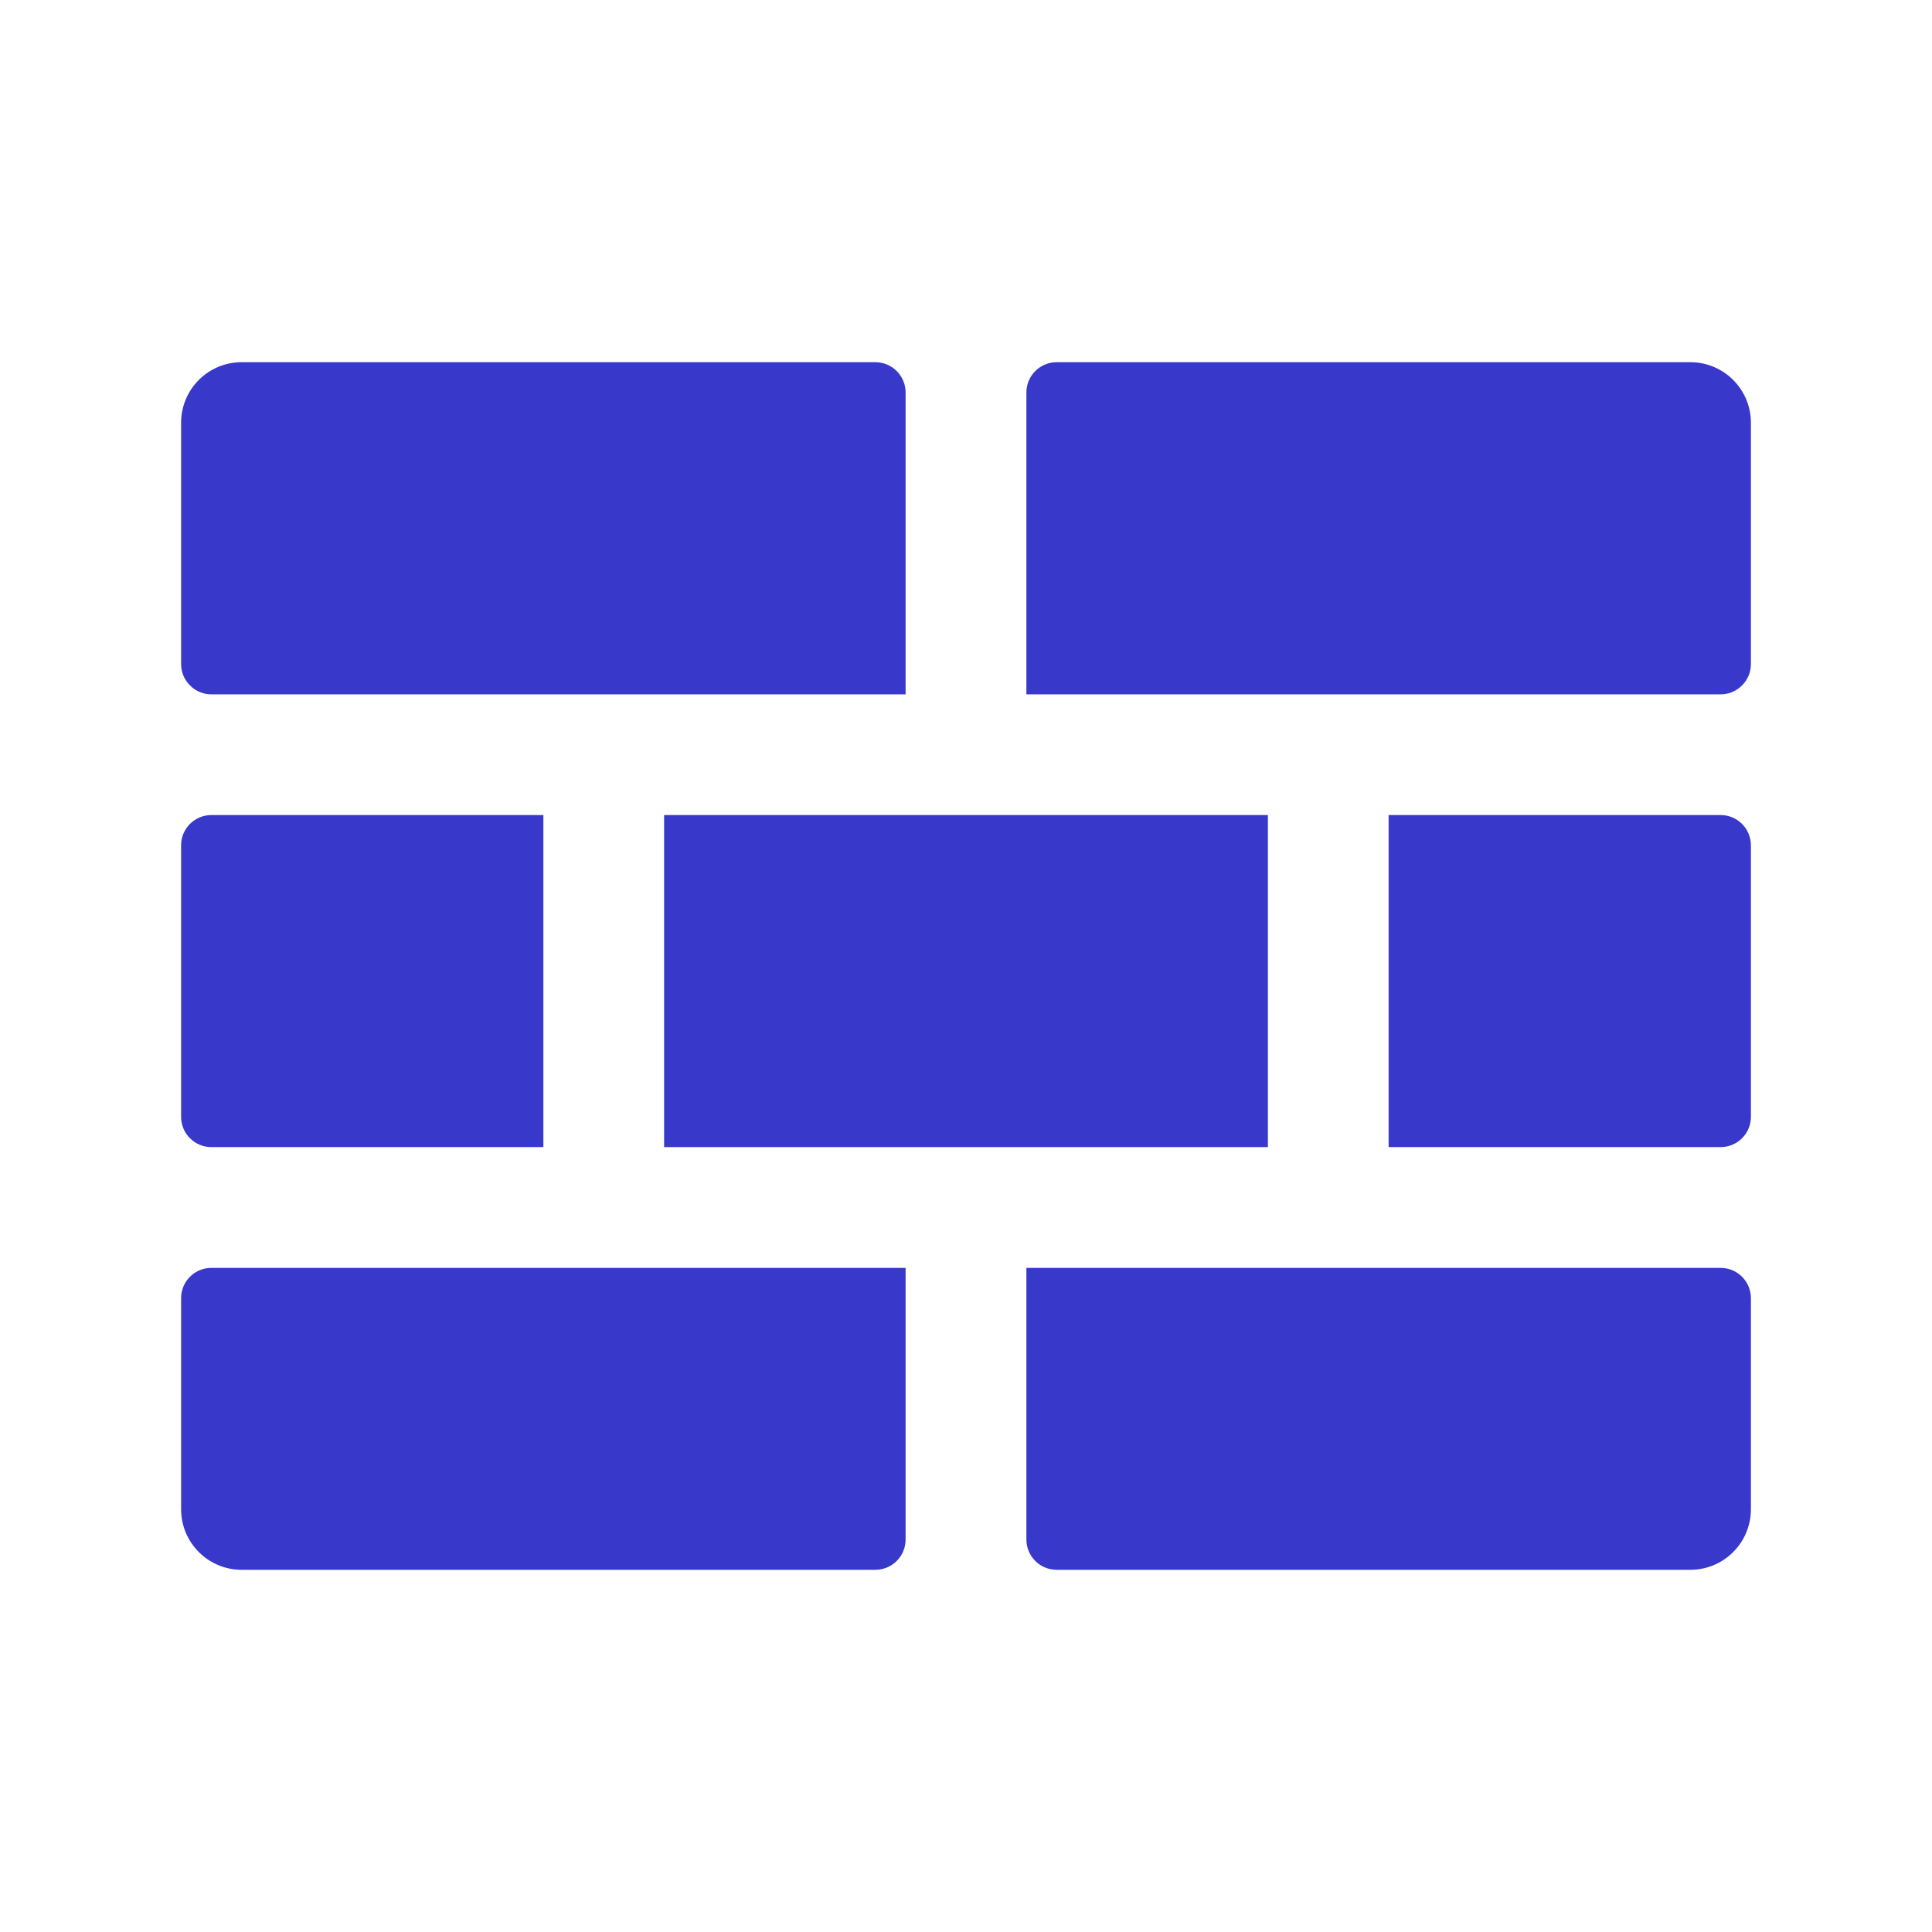
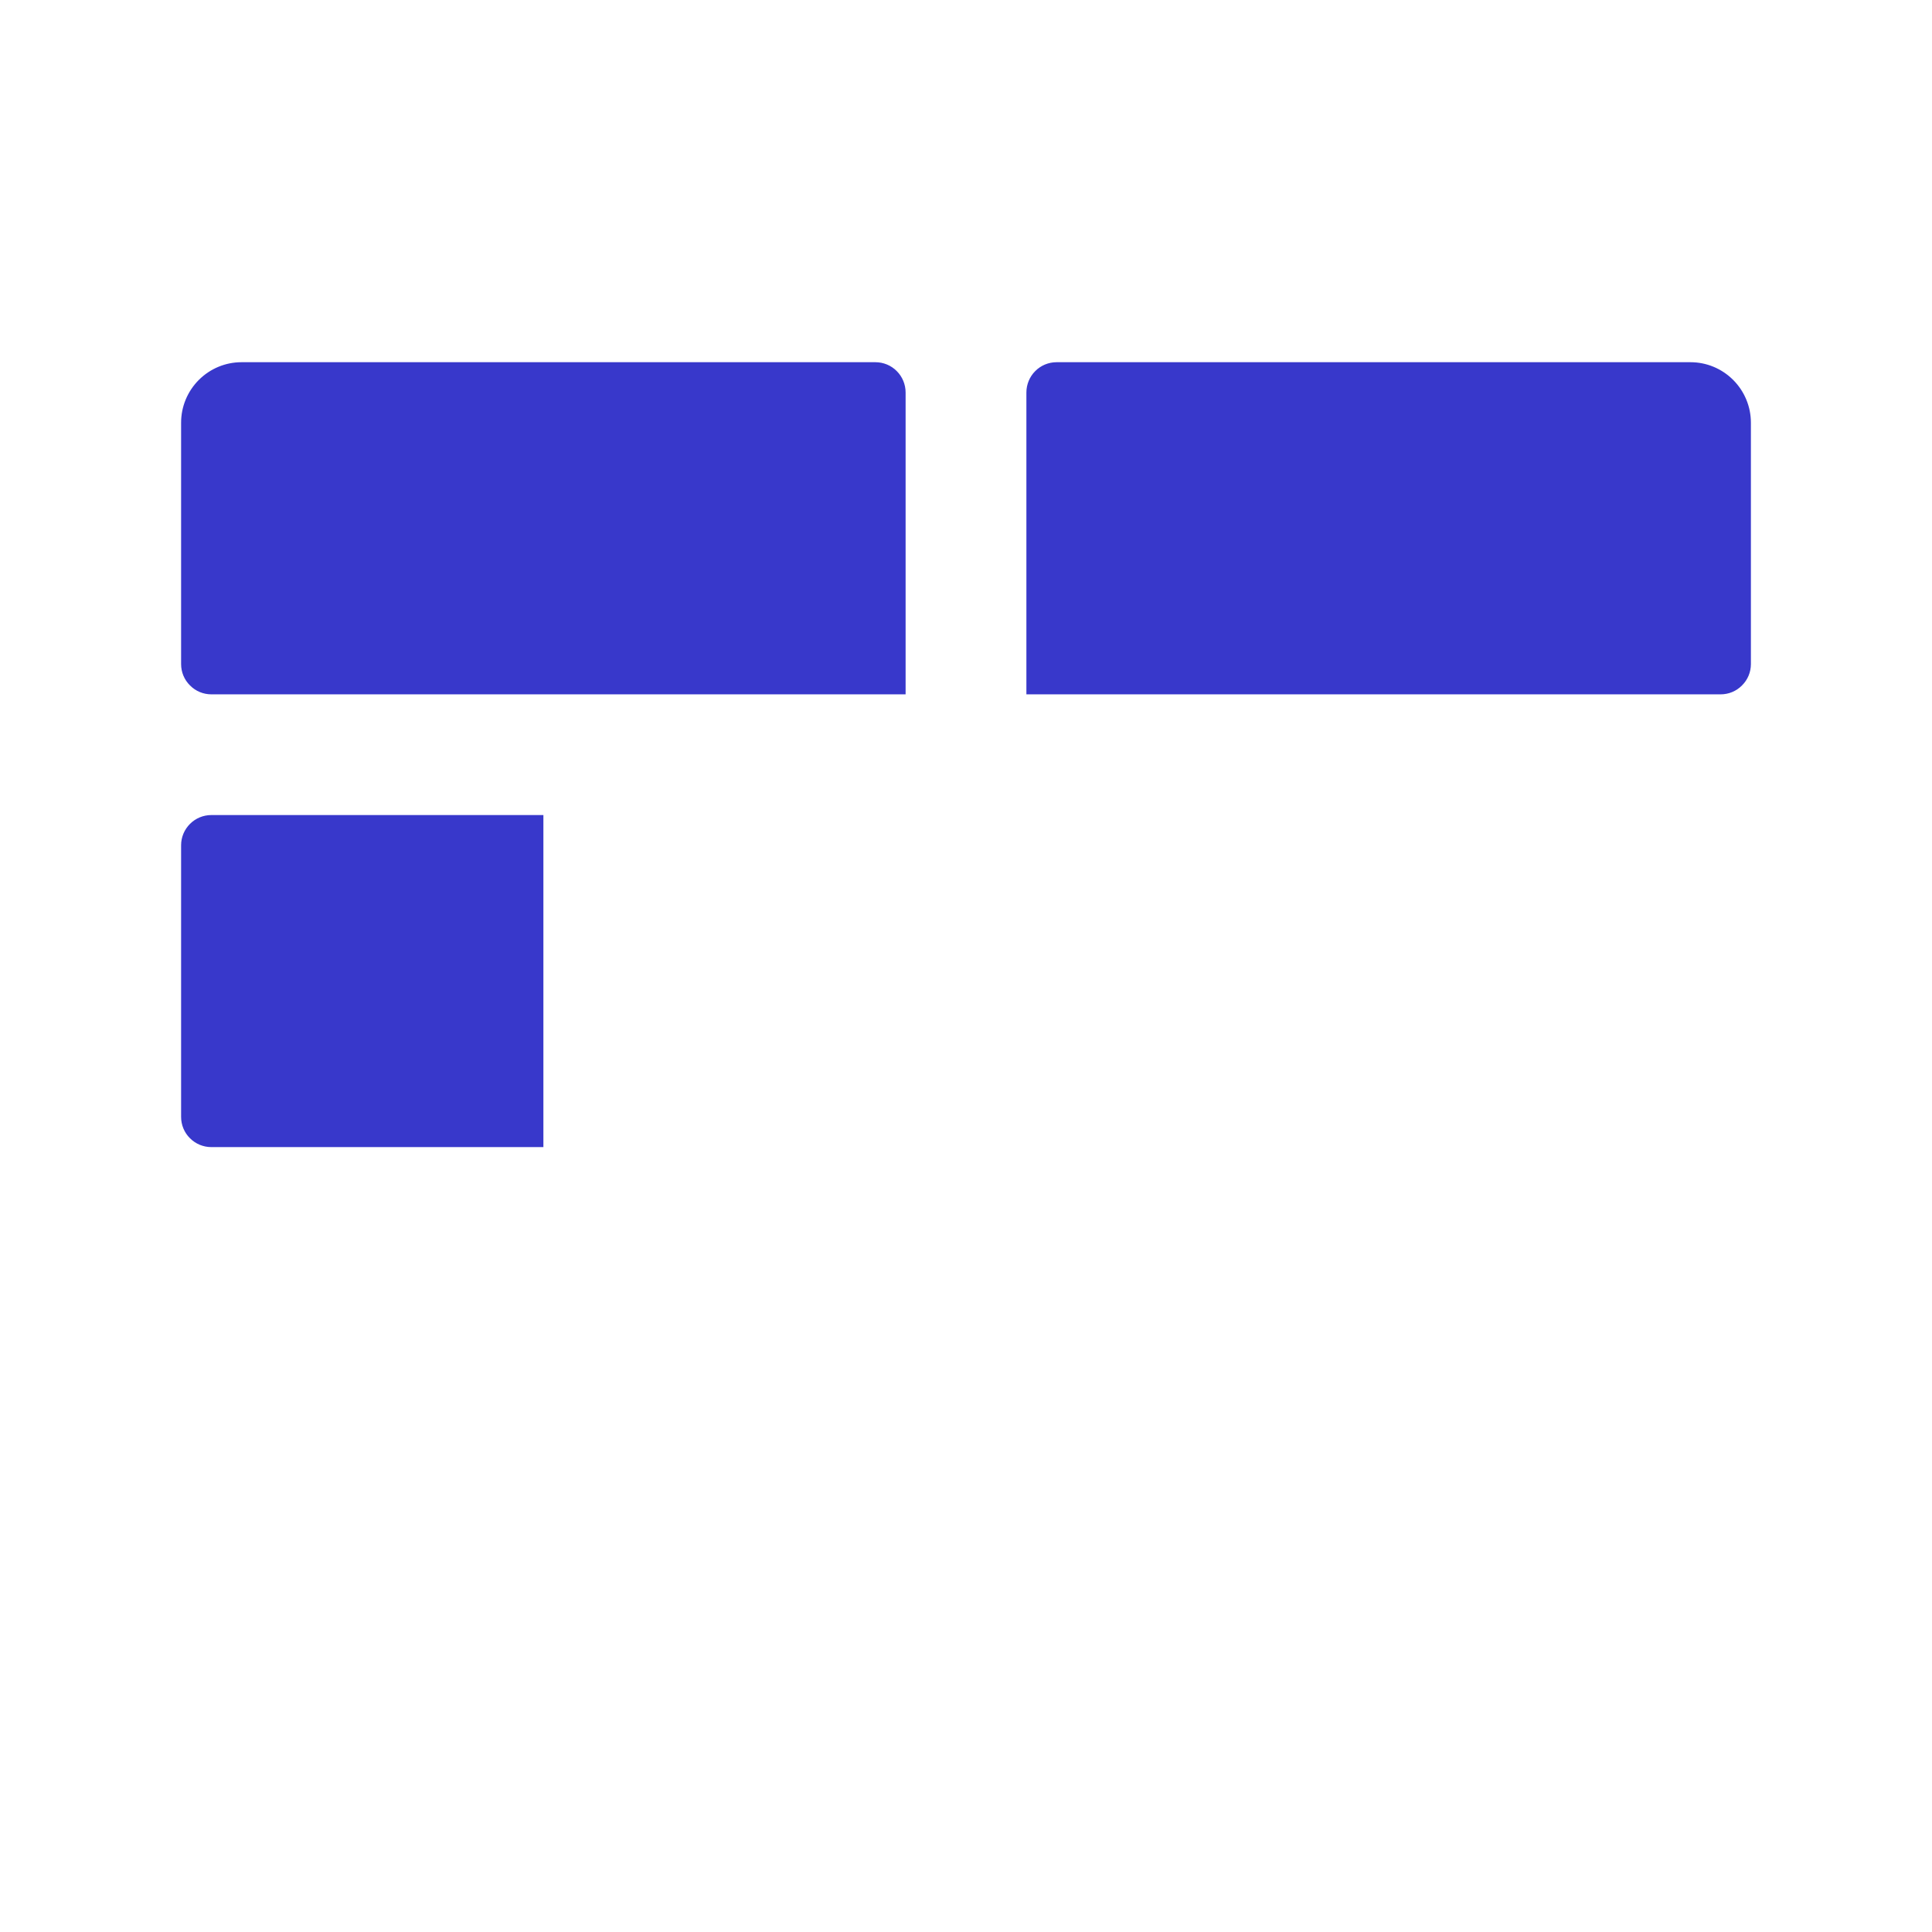
<svg xmlns="http://www.w3.org/2000/svg" width="23.0" height="23.0" viewBox="0.0 0.0 23.0 23.0" fill="none">
  <path d="M12.219 8.266H20.484C20.58 8.266 20.671 8.228 20.738 8.16C20.806 8.093 20.844 8.002 20.844 7.906V5.031C20.844 4.841 20.768 4.658 20.633 4.523C20.498 4.388 20.316 4.312 20.125 4.312H12.578C12.483 4.312 12.391 4.35 12.324 4.418C12.257 4.485 12.219 4.577 12.219 4.672V8.266Z" fill="#3838CB" />
-   <path d="M16.531 13.656H20.484C20.58 13.656 20.671 13.618 20.738 13.551C20.806 13.484 20.844 13.392 20.844 13.297V10.062C20.844 9.967 20.806 9.876 20.738 9.808C20.671 9.741 20.58 9.703 20.484 9.703H16.531V13.656Z" fill="#3838CB" />
-   <path d="M15.094 9.703H7.906V13.656H15.094V9.703Z" fill="#3838CB" />
  <path d="M6.469 9.703H2.516C2.42 9.703 2.329 9.741 2.262 9.808C2.194 9.876 2.156 9.967 2.156 10.062V13.297C2.156 13.392 2.194 13.484 2.262 13.551C2.329 13.618 2.42 13.656 2.516 13.656H6.469V9.703Z" fill="#3838CB" />
-   <path d="M12.219 15.094V18.328C12.219 18.423 12.257 18.515 12.324 18.582C12.391 18.65 12.483 18.688 12.578 18.688H20.125C20.316 18.688 20.498 18.612 20.633 18.477C20.768 18.342 20.844 18.159 20.844 17.969V15.453C20.844 15.358 20.806 15.266 20.738 15.199C20.671 15.132 20.58 15.094 20.484 15.094H12.219Z" fill="#3838CB" />
  <path d="M10.781 8.266V4.672C10.781 4.577 10.743 4.485 10.676 4.418C10.609 4.35 10.517 4.312 10.422 4.312H2.875C2.684 4.312 2.502 4.388 2.367 4.523C2.232 4.658 2.156 4.841 2.156 5.031V7.906C2.156 8.002 2.194 8.093 2.262 8.16C2.329 8.228 2.42 8.266 2.516 8.266H10.781Z" fill="#3838CB" />
-   <path d="M10.781 15.094H2.516C2.42 15.094 2.329 15.132 2.262 15.199C2.194 15.266 2.156 15.358 2.156 15.453V17.969C2.156 18.159 2.232 18.342 2.367 18.477C2.502 18.612 2.684 18.688 2.875 18.688H10.422C10.517 18.688 10.609 18.65 10.676 18.582C10.743 18.515 10.781 18.423 10.781 18.328V15.094Z" fill="#3838CB" />
</svg>